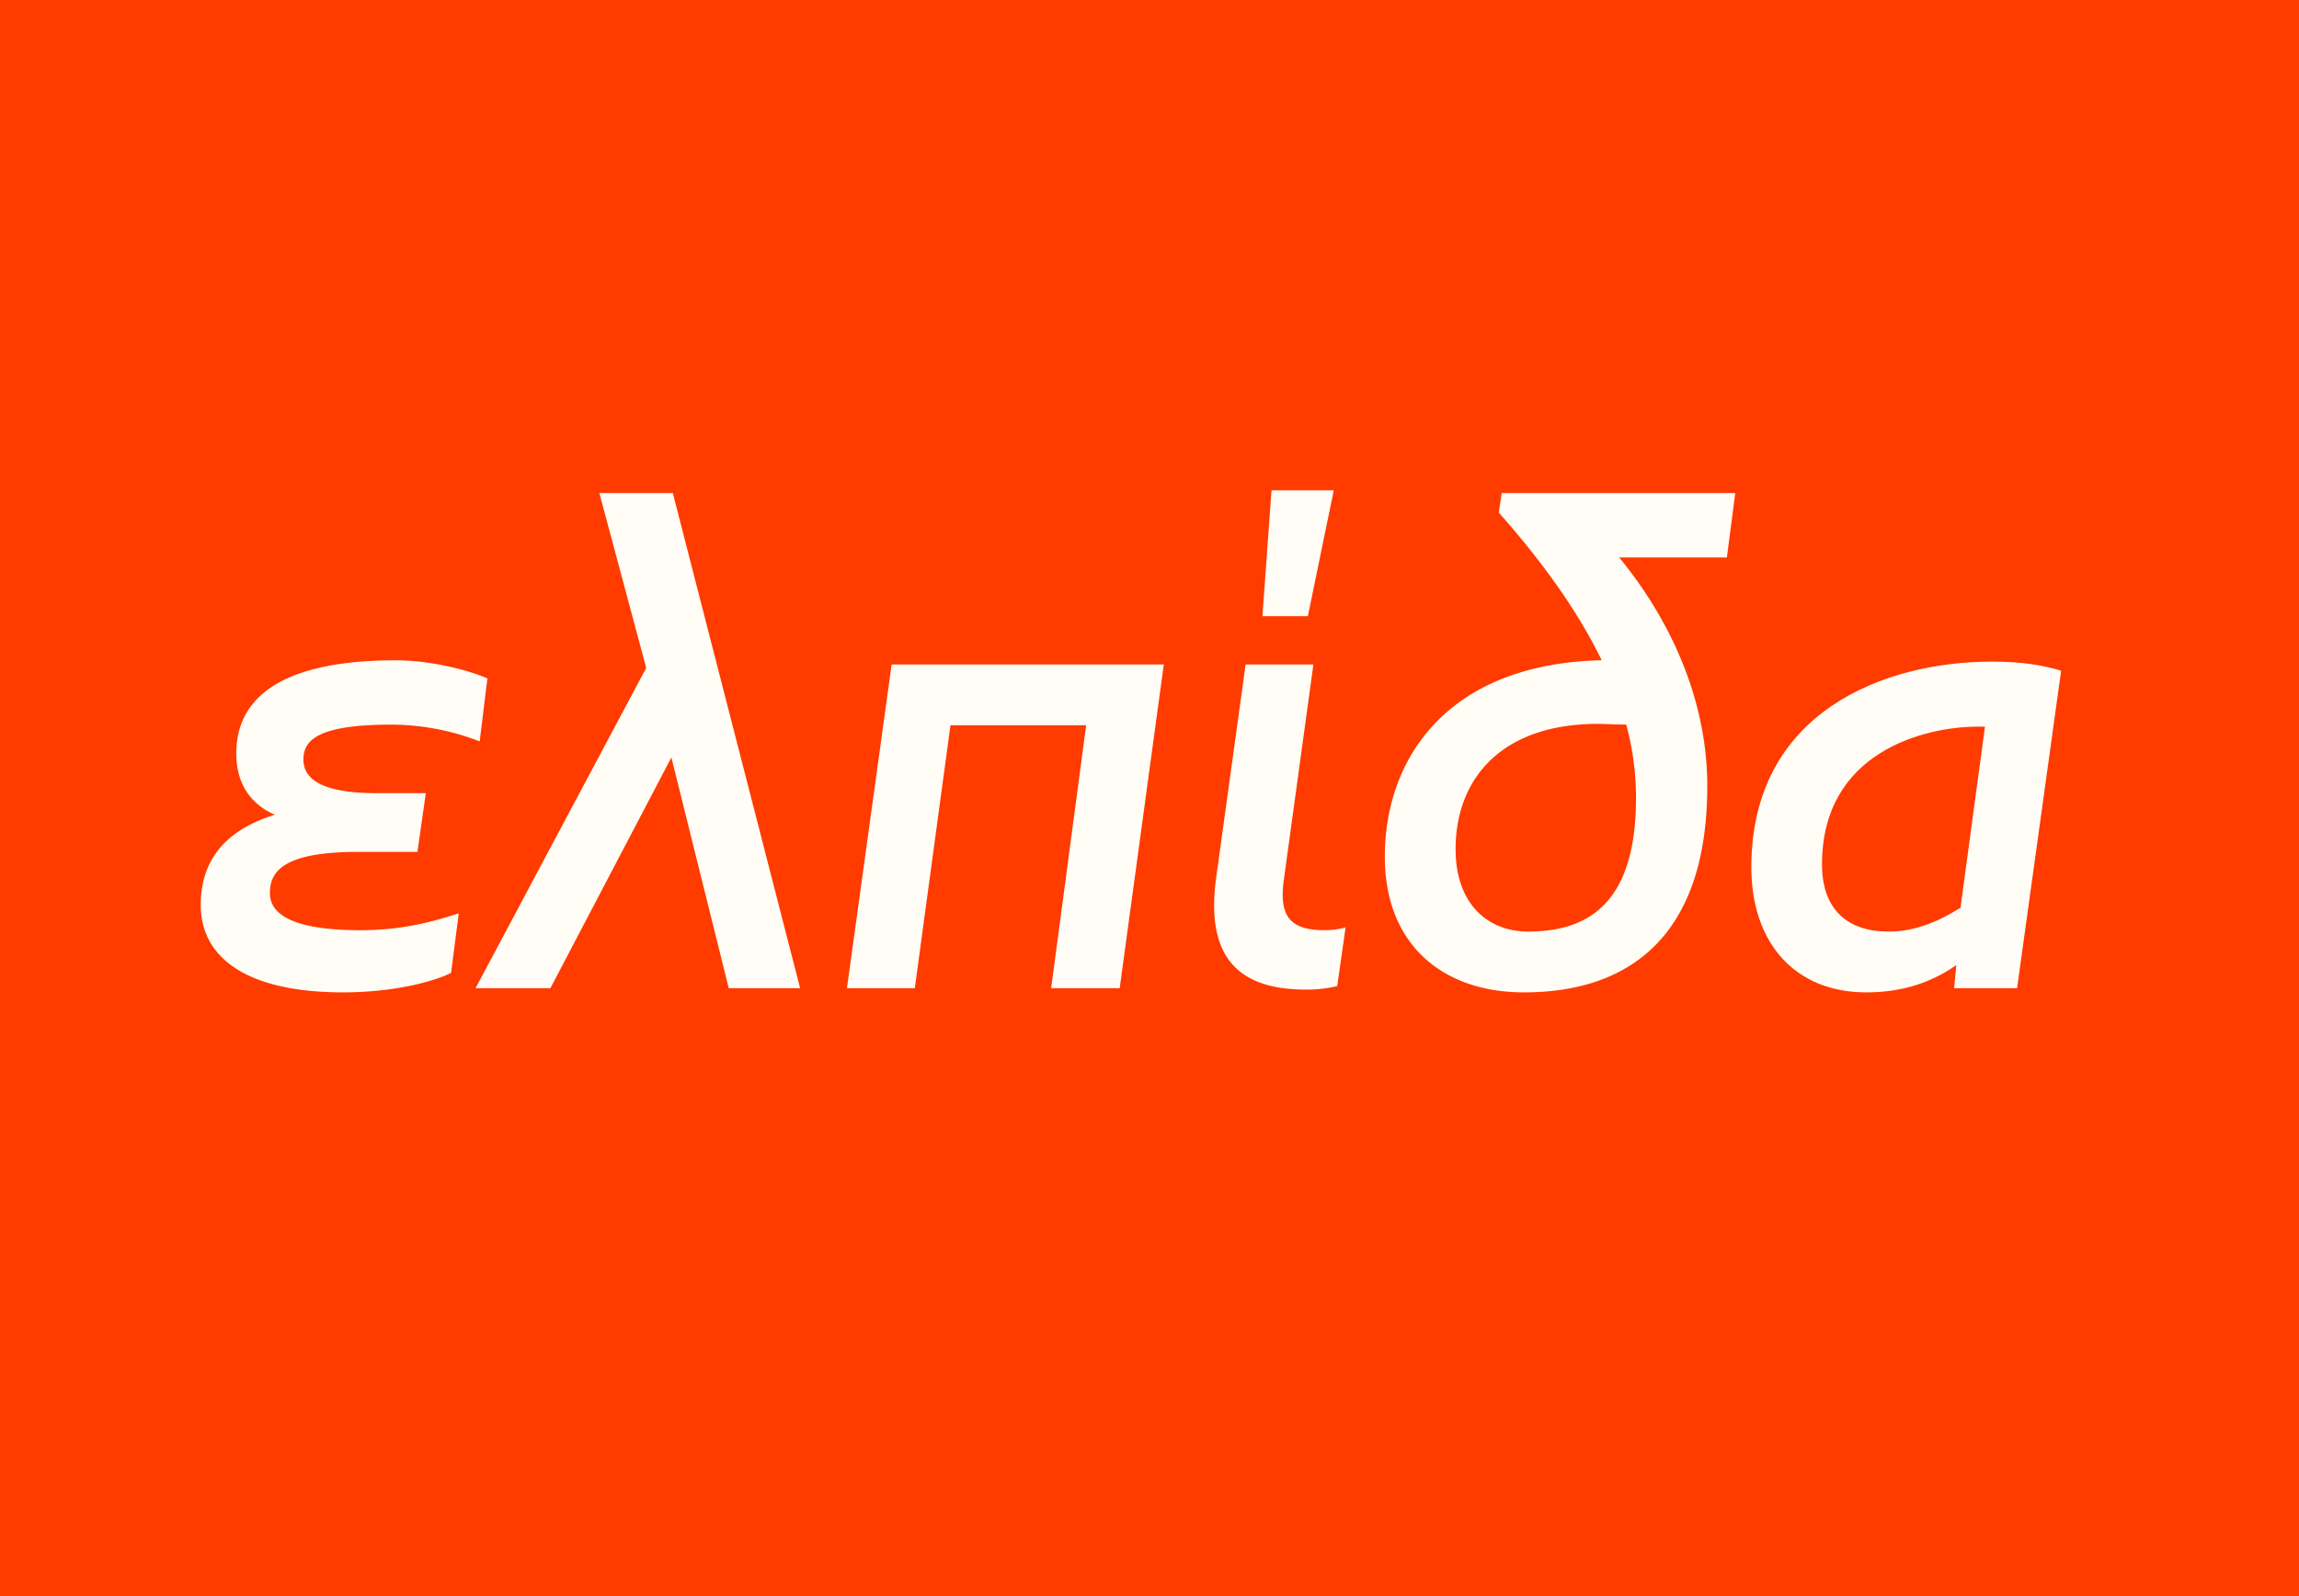
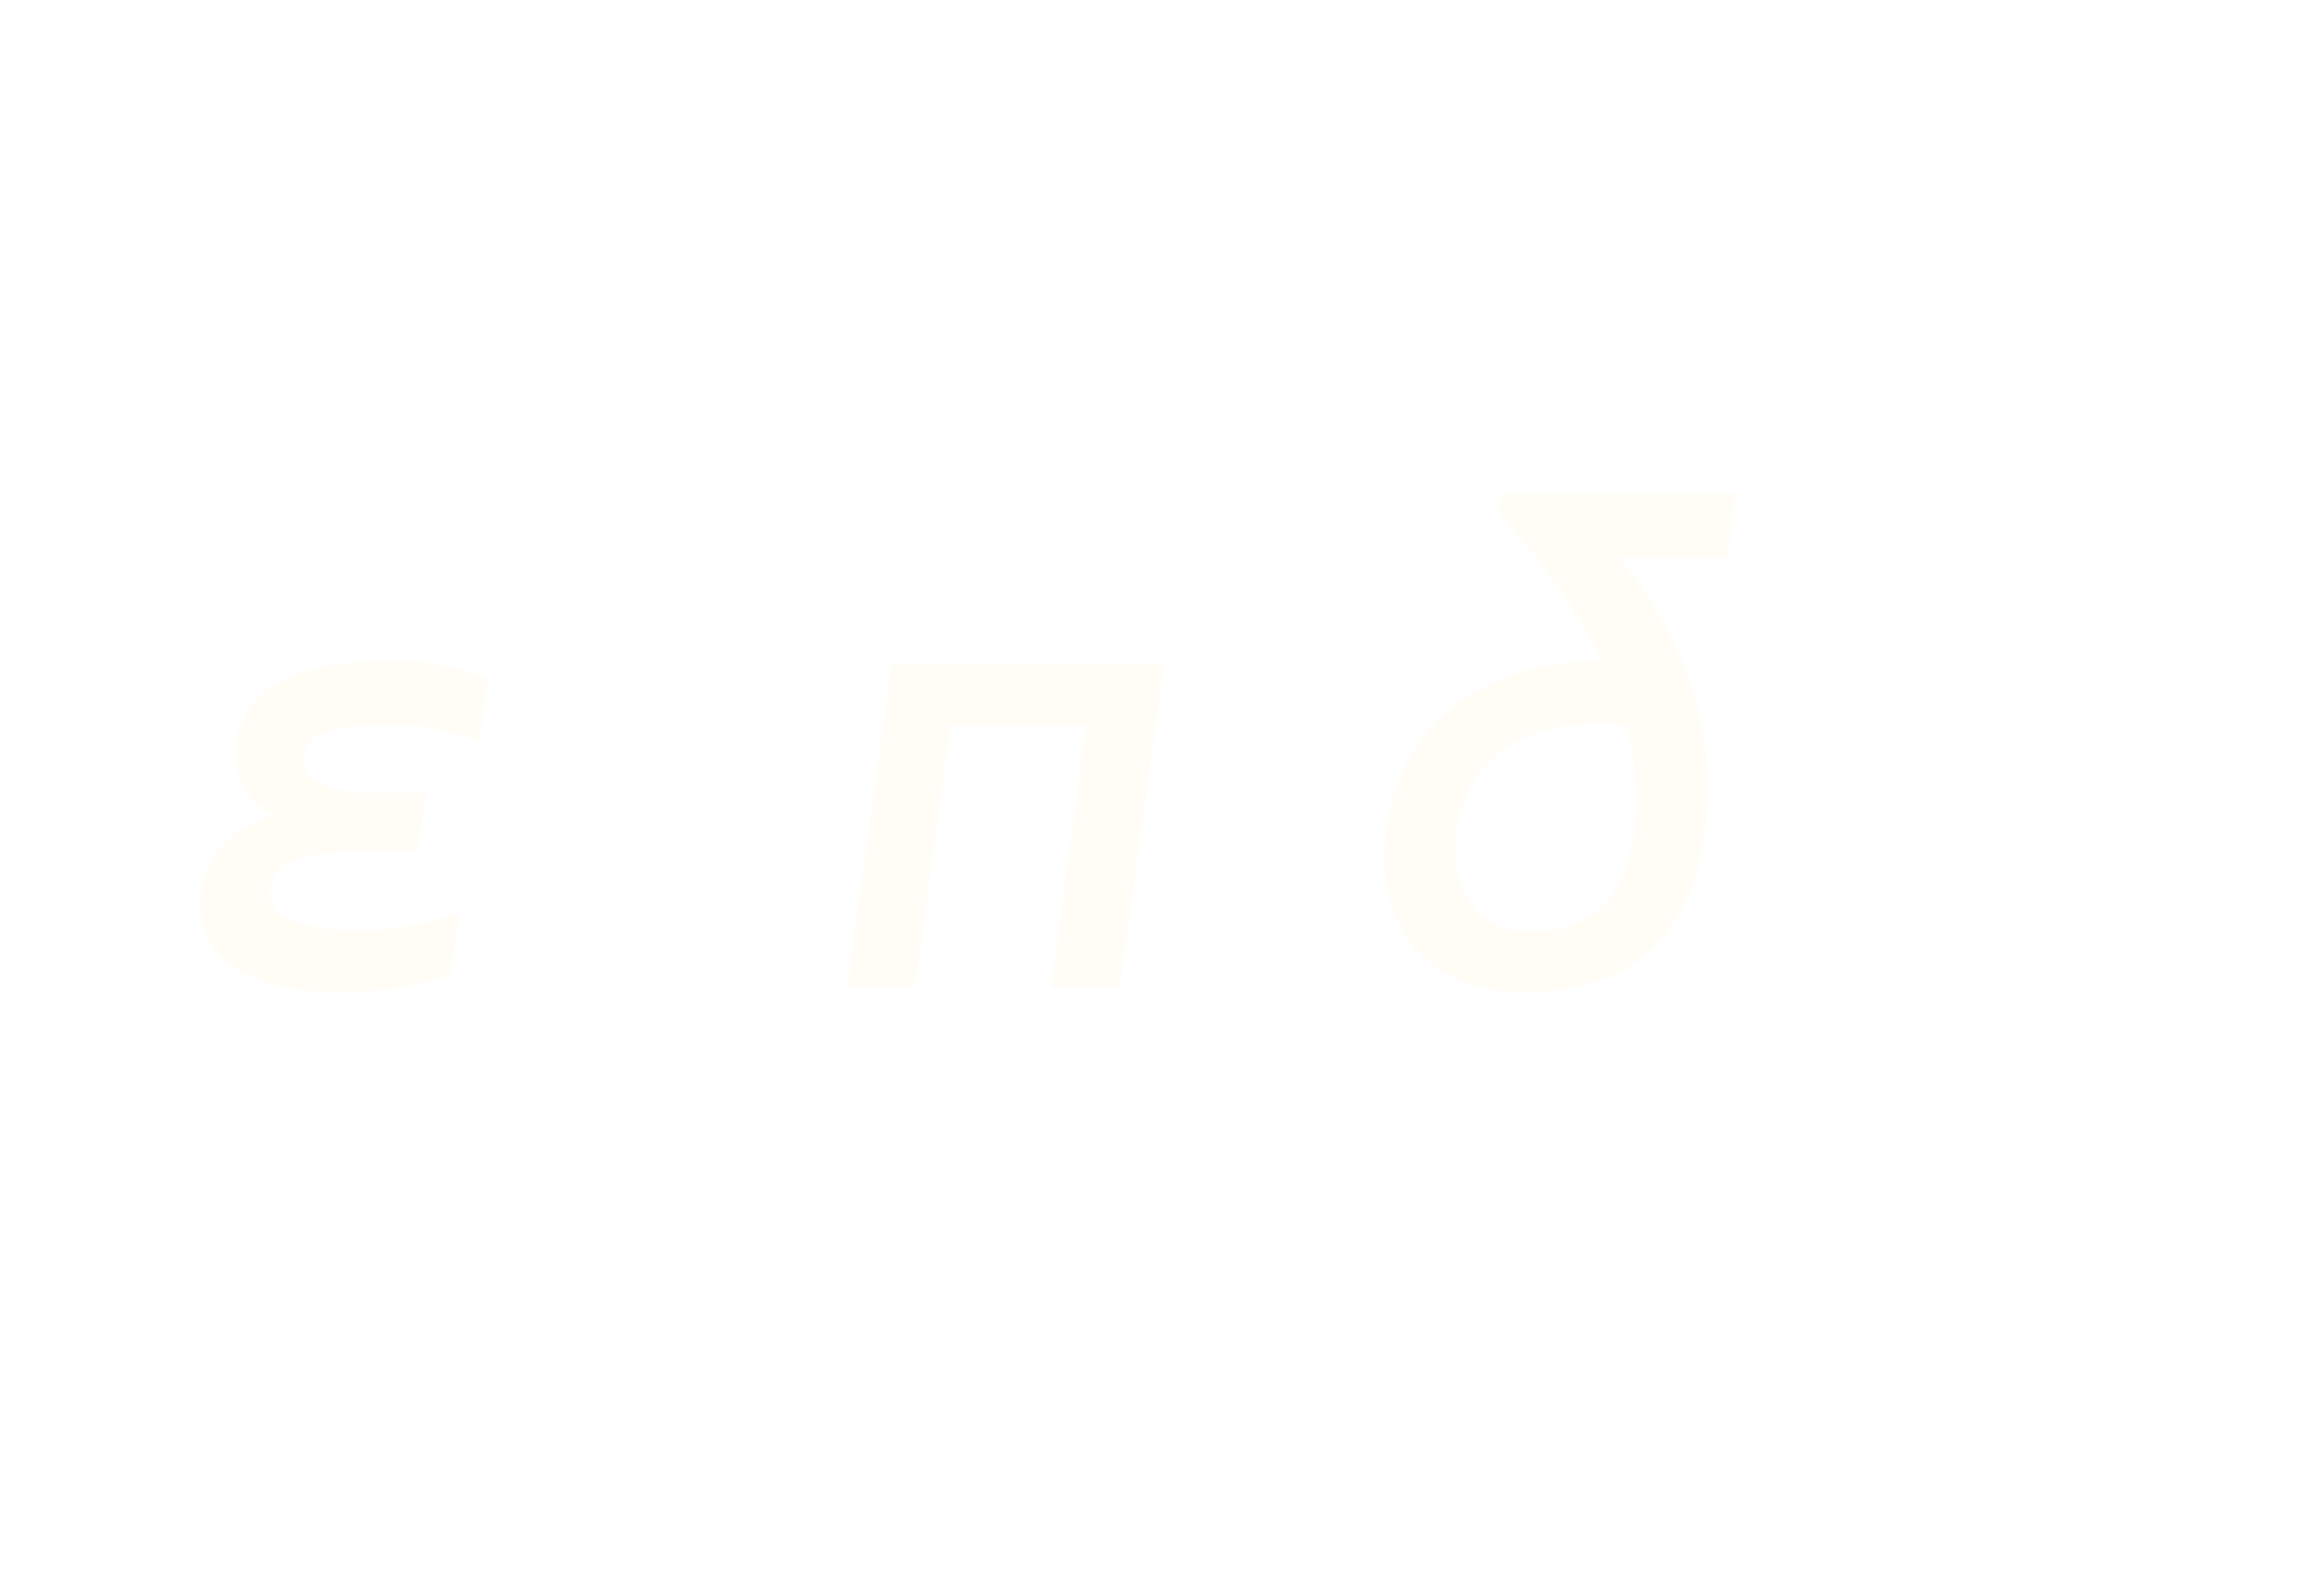
<svg xmlns="http://www.w3.org/2000/svg" id="Layer_1" data-name="Layer 1" viewBox="0 0 1080 750">
  <defs>
    <style>.cls-1{fill:#ff3b00;}.cls-2{fill:#fffdf5;}</style>
  </defs>
  <title>OCC Web Article Graphics Remake</title>
-   <rect class="cls-1" width="1080" height="750" />
  <path class="cls-2" d="M161.3,466.31c-46.66,0-67-17.08-67-41.07,0-18.73,9.2-34.5,34.83-42.39C116.28,377.27,111,366.42,111,354.27c0-15.45,6.57-44,74.91-44,18.07,0,36.8,5.58,43.05,8.54l-3.62,29.57a115.42,115.42,0,0,0-41.4-7.88c-35.16,0-41.4,7.55-41.4,16.42,0,10.85,12.16,15.78,34.5,15.78h23l-3.94,27.6H168.2c-36.15,0-41.4,9.85-41.4,19.38,0,9.86,10.51,17.42,42.71,17.42,22.68,0,38.12-5.59,46-7.89l-3.61,27.93C204.34,461.05,185.29,466.31,161.3,466.31Z" />
-   <path class="cls-2" d="M315.4,355.91,258.56,464.34H223.4l80.17-150.49-22-82.15h34.5l59.8,232.64H342.34Z" />
  <path class="cls-2" d="M510.25,340.79H446.5L429.75,464.34H397.87l21-152.13H546.72L526,464.34h-32.2Z" />
-   <path class="cls-2" d="M613.42,465c-33.52,0-47-17.09-42.06-52.9l13.8-99.89H617l-13.8,100.54c-2.3,16.1,1.32,24.32,18.73,24.32a34.46,34.46,0,0,0,10.19-1.32l-3.94,27.61A61.72,61.72,0,0,1,613.42,465Zm13.14-234.61L614.4,289.53H593.05l4.27-59.14Z" />
  <path class="cls-2" d="M715.94,466.31c-38.44,0-65.39-22.67-65.39-63.74,0-46,29.25-90.69,101.86-92.33-10.18-21-25.62-43.71-48.3-69.34l1.32-9.2H815.17l-3.94,30.23h-50.6c24,29.25,41.4,66.71,41.4,107.45C802,439.7,765.56,466.31,715.94,466.31Zm2-28.58c29.58,0,50.6-14.79,50.6-62.76a131.5,131.5,0,0,0-4.59-34.5c-4.93,0-10.52-.33-13.15-.33-46.66,0-67,26.94-67,58.81C683.74,423.6,697.87,437.73,717.91,437.73Z" />
-   <path class="cls-2" d="M919,453.5c-13.14,9.2-27.27,12.81-42.38,12.81-32.86,0-53.89-22.67-53.89-58.81,0-72.95,62.43-96.61,113-96.61,14.46,0,23.66,1.65,32.53,4.27l-20.7,149.18H918Zm-31.87-15.77c11.17,0,21.69-3.62,33.85-11.18l11.5-85.1h-3.29c-25.63,0-73.27,12.16-73.27,64.73C855.92,427.21,867.75,437.73,887.13,437.73Z" />
</svg>